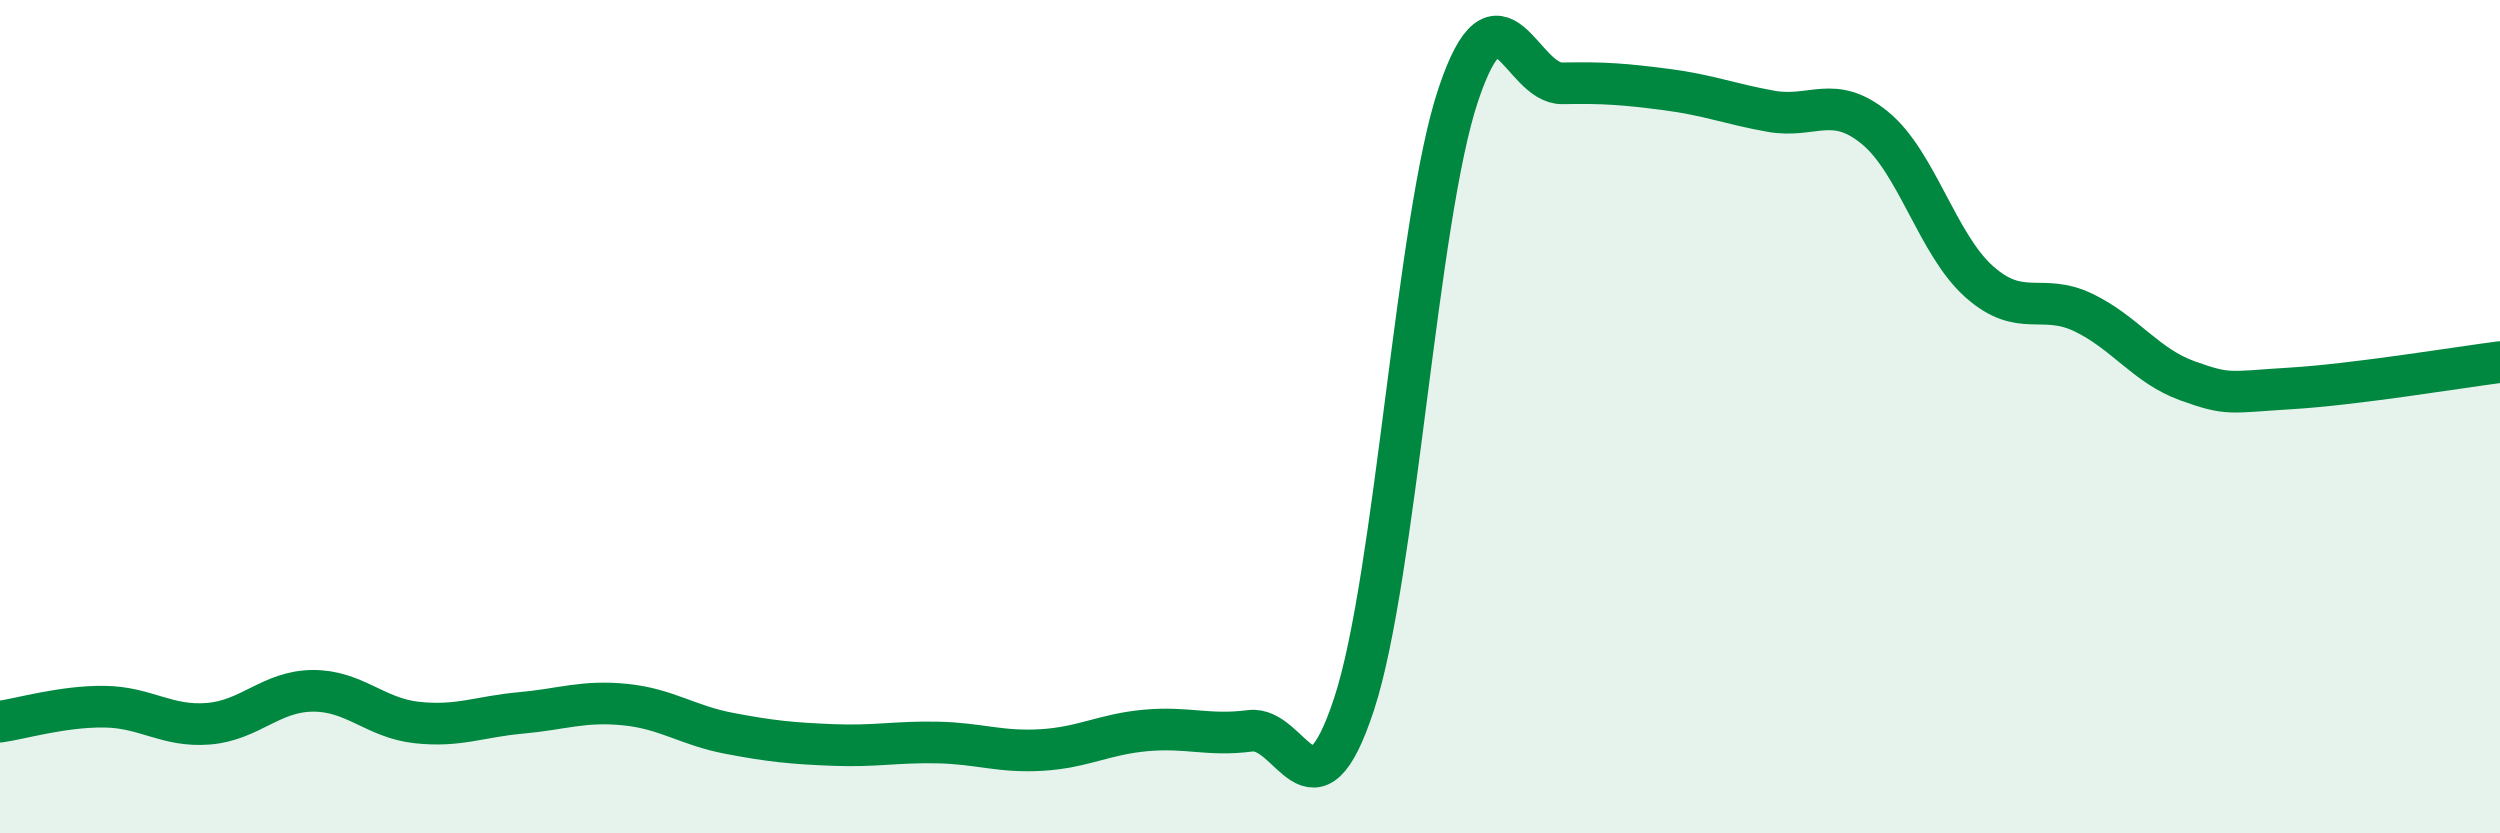
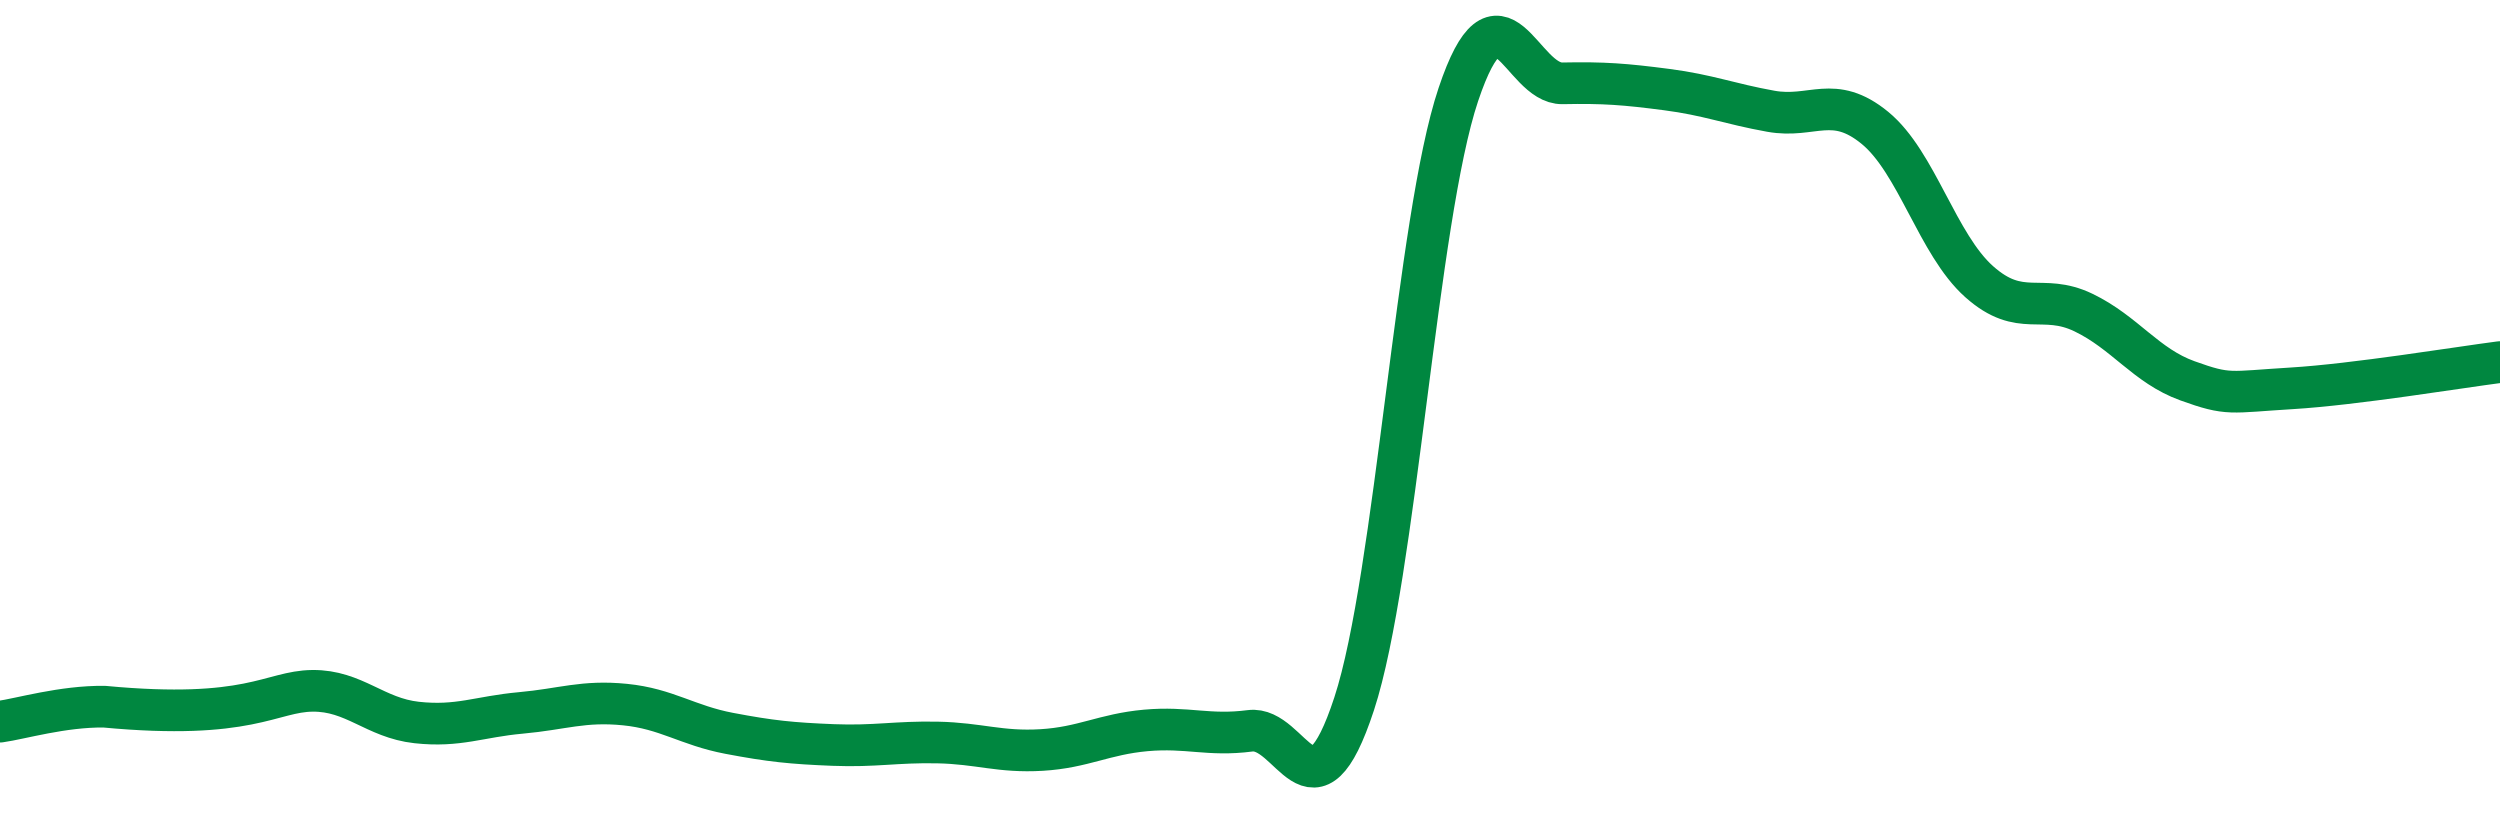
<svg xmlns="http://www.w3.org/2000/svg" width="60" height="20" viewBox="0 0 60 20">
-   <path d="M 0,17.32 C 0.5,17.25 1.5,16.95 2.5,16.96 C 3.5,16.97 4,17.45 5,17.37 C 6,17.29 6.5,16.59 7.5,16.58 C 8.5,16.57 9,17.23 10,17.34 C 11,17.45 11.5,17.2 12.5,17.11 C 13.5,17.02 14,16.81 15,16.91 C 16,17.01 16.5,17.41 17.5,17.6 C 18.5,17.79 19,17.84 20,17.88 C 21,17.92 21.5,17.8 22.5,17.82 C 23.5,17.84 24,18.06 25,18 C 26,17.94 26.5,17.62 27.5,17.53 C 28.5,17.44 29,17.67 30,17.54 C 31,17.41 31.5,19.94 32.5,16.89 C 33.5,13.84 34,5.25 35,2.27 C 36,-0.71 36.5,2.02 37.5,2 C 38.5,1.98 39,2.02 40,2.15 C 41,2.28 41.5,2.49 42.5,2.67 C 43.5,2.85 44,2.25 45,3.07 C 46,3.89 46.5,5.87 47.5,6.76 C 48.5,7.65 49,7.02 50,7.5 C 51,7.98 51.5,8.78 52.5,9.14 C 53.5,9.5 53.5,9.41 55,9.32 C 56.5,9.23 59,8.82 60,8.69L60 20L0 20Z" fill="#008740" opacity="0.1" stroke-linecap="round" stroke-linejoin="round" />
-   <path d="M 0,17.32 C 0.5,17.25 1.5,16.95 2.5,16.96 C 3.5,16.97 4,17.45 5,17.37 C 6,17.29 6.5,16.59 7.5,16.58 C 8.5,16.57 9,17.23 10,17.34 C 11,17.45 11.5,17.2 12.5,17.11 C 13.5,17.02 14,16.81 15,16.91 C 16,17.01 16.5,17.41 17.5,17.6 C 18.5,17.79 19,17.84 20,17.88 C 21,17.92 21.5,17.8 22.5,17.82 C 23.5,17.84 24,18.06 25,18 C 26,17.94 26.5,17.62 27.5,17.53 C 28.5,17.44 29,17.67 30,17.54 C 31,17.41 31.5,19.94 32.5,16.89 C 33.5,13.84 34,5.25 35,2.27 C 36,-0.71 36.5,2.02 37.5,2 C 38.5,1.98 39,2.02 40,2.15 C 41,2.28 41.5,2.49 42.5,2.67 C 43.5,2.85 44,2.25 45,3.07 C 46,3.89 46.5,5.87 47.5,6.76 C 48.5,7.65 49,7.02 50,7.5 C 51,7.98 51.5,8.78 52.5,9.14 C 53.5,9.5 53.5,9.41 55,9.32 C 56.5,9.23 59,8.82 60,8.69" stroke="#008740" stroke-width="1" fill="none" stroke-linecap="round" stroke-linejoin="round" />
+   <path d="M 0,17.32 C 0.5,17.25 1.5,16.95 2.5,16.96 C 6,17.29 6.5,16.59 7.5,16.58 C 8.5,16.57 9,17.23 10,17.34 C 11,17.45 11.5,17.2 12.5,17.11 C 13.5,17.02 14,16.81 15,16.91 C 16,17.01 16.5,17.41 17.5,17.6 C 18.5,17.79 19,17.84 20,17.88 C 21,17.92 21.5,17.8 22.5,17.82 C 23.5,17.84 24,18.06 25,18 C 26,17.94 26.5,17.62 27.5,17.53 C 28.5,17.44 29,17.67 30,17.54 C 31,17.41 31.5,19.94 32.5,16.89 C 33.5,13.84 34,5.25 35,2.27 C 36,-0.71 36.5,2.02 37.5,2 C 38.5,1.98 39,2.02 40,2.15 C 41,2.28 41.5,2.49 42.5,2.67 C 43.5,2.85 44,2.25 45,3.07 C 46,3.89 46.5,5.87 47.5,6.76 C 48.5,7.65 49,7.02 50,7.5 C 51,7.98 51.5,8.78 52.5,9.14 C 53.5,9.5 53.5,9.41 55,9.32 C 56.5,9.23 59,8.82 60,8.69" stroke="#008740" stroke-width="1" fill="none" stroke-linecap="round" stroke-linejoin="round" />
</svg>